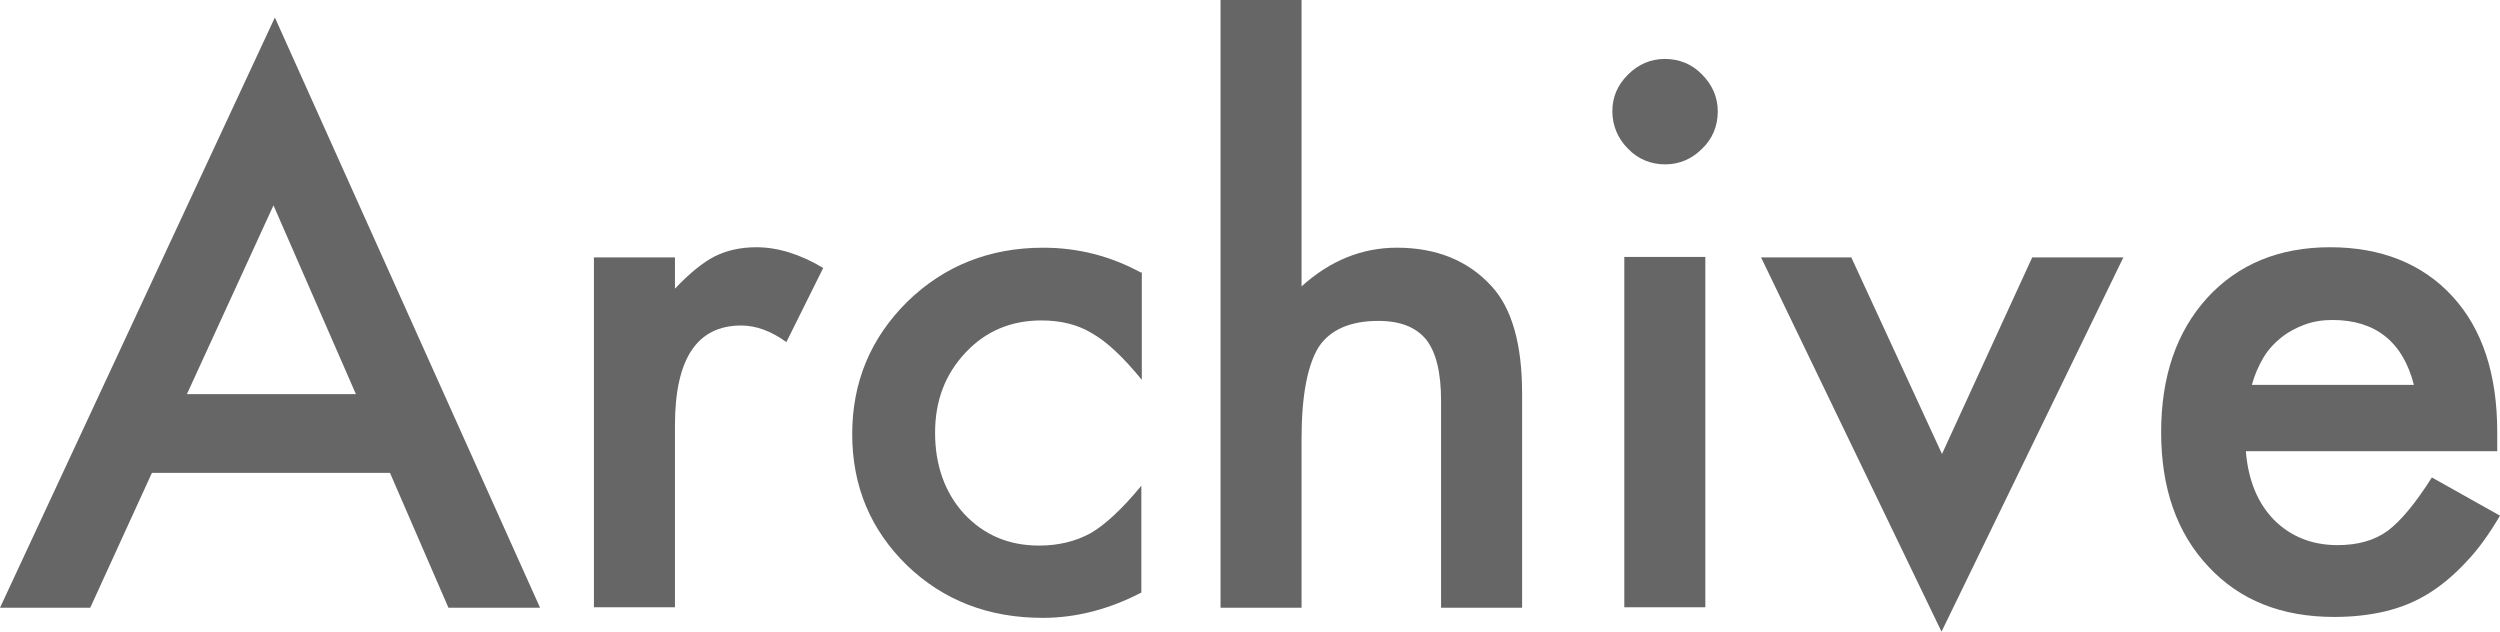
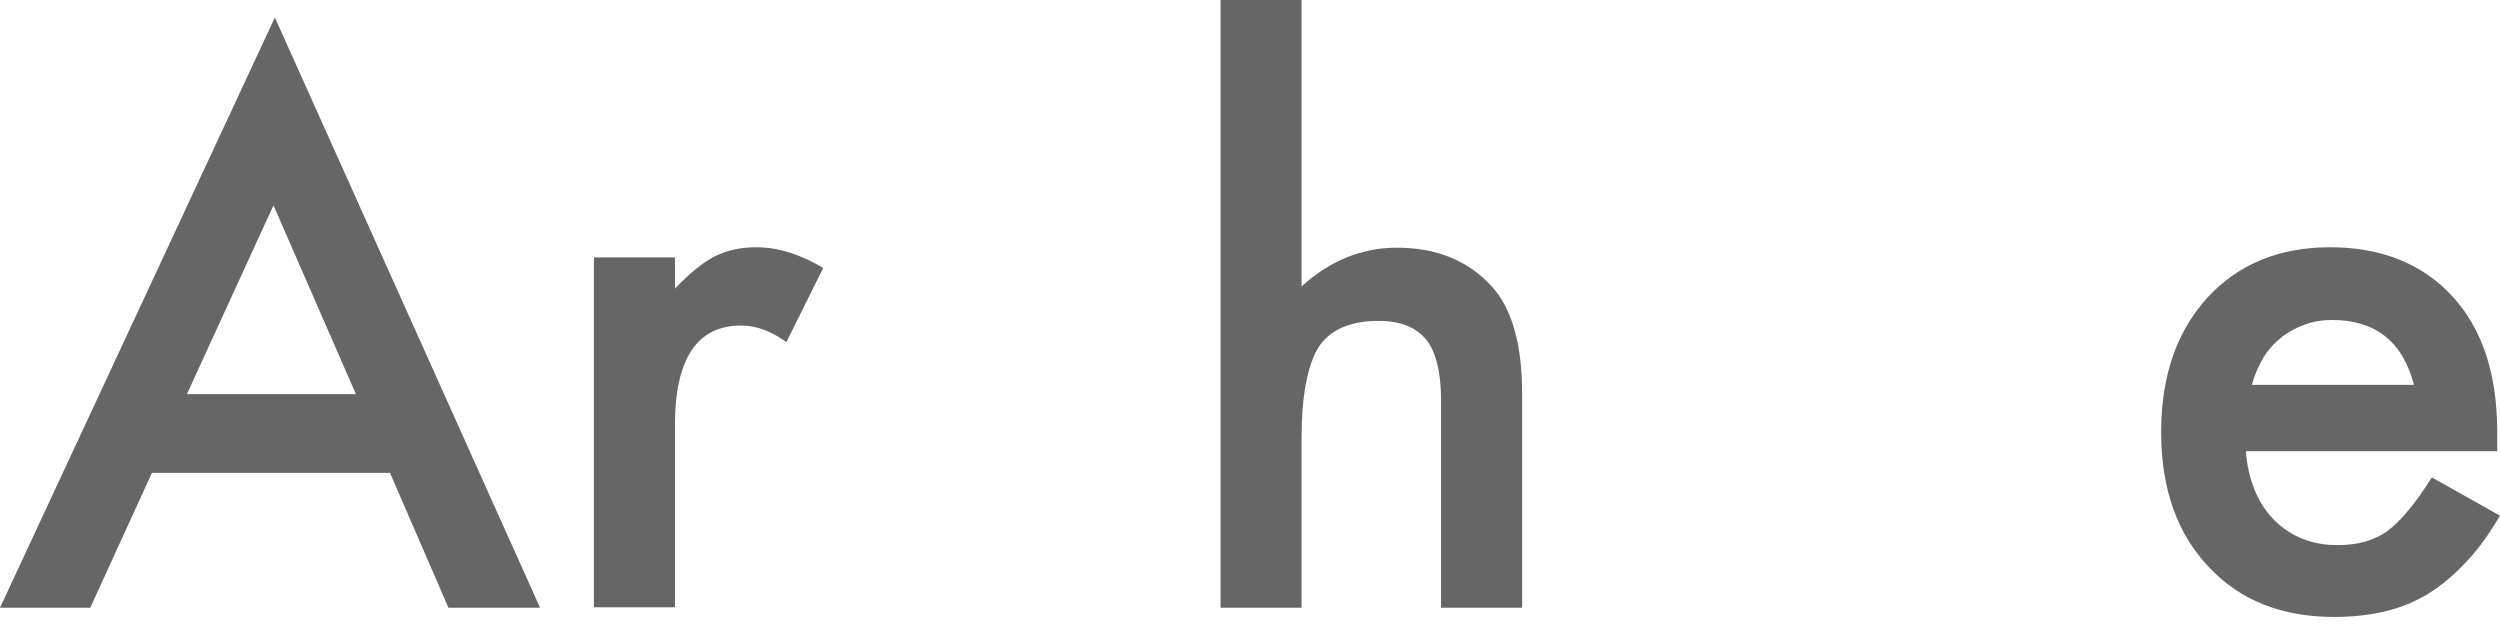
<svg xmlns="http://www.w3.org/2000/svg" id="_レイヤー_2" width="54.3" height="13.72" viewBox="0 0 54.3 13.72">
  <g id="_レイヤー_1-2">
    <path d="m8.47,10.27H3.3l-1.34,2.93H0L5.97.38l5.76,12.82h-1.99l-1.27-2.93Zm-.74-1.71l-1.79-4.1-1.88,4.1h3.66Z" fill="#666" stroke-width="0" />
    <path d="m12.9,5.59h1.76v.68c.32-.34.61-.57.86-.7.26-.13.56-.2.91-.2.46,0,.95.15,1.45.45l-.8,1.61c-.33-.24-.66-.36-.98-.36-.96,0-1.44.72-1.44,2.17v3.95h-1.76v-7.61Z" fill="#666" stroke-width="0" />
-     <path d="m24.8,5.91v2.34c-.4-.49-.76-.83-1.08-1.01-.31-.19-.68-.28-1.1-.28-.66,0-1.21.23-1.65.7s-.66,1.04-.66,1.74.21,1.3.63,1.76c.43.46.97.69,1.63.69.42,0,.79-.09,1.12-.27.31-.18.68-.52,1.1-1.03v2.32c-.71.37-1.43.55-2.14.55-1.18,0-2.16-.38-2.95-1.14-.79-.77-1.19-1.72-1.19-2.85s.4-2.09,1.2-2.88c.8-.78,1.79-1.17,2.95-1.17.75,0,1.46.18,2.12.54Z" fill="#666" stroke-width="0" />
    <path d="m26.51,0h1.76v6.22c.62-.56,1.31-.84,2.07-.84.86,0,1.55.28,2.06.84.44.48.66,1.26.66,2.32v4.66h-1.76v-4.5c0-.61-.11-1.05-.32-1.32-.22-.27-.56-.41-1.04-.41-.61,0-1.05.19-1.3.57-.24.39-.37,1.05-.37,1.98v3.68h-1.76V0Z" fill="#666" stroke-width="0" />
-     <path d="m35.02,2.42c0-.31.11-.57.34-.8.22-.22.49-.34.8-.34s.59.11.81.34c.22.22.34.49.34.8s-.11.59-.34.81c-.22.22-.49.34-.8.34s-.59-.11-.81-.34c-.22-.22-.34-.5-.34-.82Zm2.02,3.16v7.61h-1.76v-7.61h1.76Z" fill="#666" stroke-width="0" />
-     <path d="m40.21,5.59l1.97,4.27,1.96-4.27h1.98l-3.95,8.13-3.92-8.13h1.97Z" fill="#666" stroke-width="0" />
    <path d="m54.23,9.8h-5.45c.05.62.25,1.12.61,1.49.36.36.82.55,1.38.55.44,0,.8-.1,1.09-.31.28-.21.6-.59.96-1.16l1.48.83c-.23.39-.47.73-.73,1-.26.28-.53.51-.82.69-.29.18-.61.31-.95.39-.34.08-.71.12-1.1.12-1.14,0-2.05-.36-2.73-1.09-.69-.73-1.03-1.71-1.03-2.92s.33-2.18,1-2.92c.67-.73,1.56-1.1,2.67-1.1s2.01.36,2.66,1.07c.65.71.97,1.69.97,2.95v.41Zm-1.8-1.44c-.24-.94-.84-1.41-1.77-1.41-.21,0-.41.03-.6.1s-.36.16-.51.28c-.15.12-.29.27-.39.44s-.19.37-.25.59h3.53Z" fill="#666" stroke-width="0" />
  </g>
</svg>